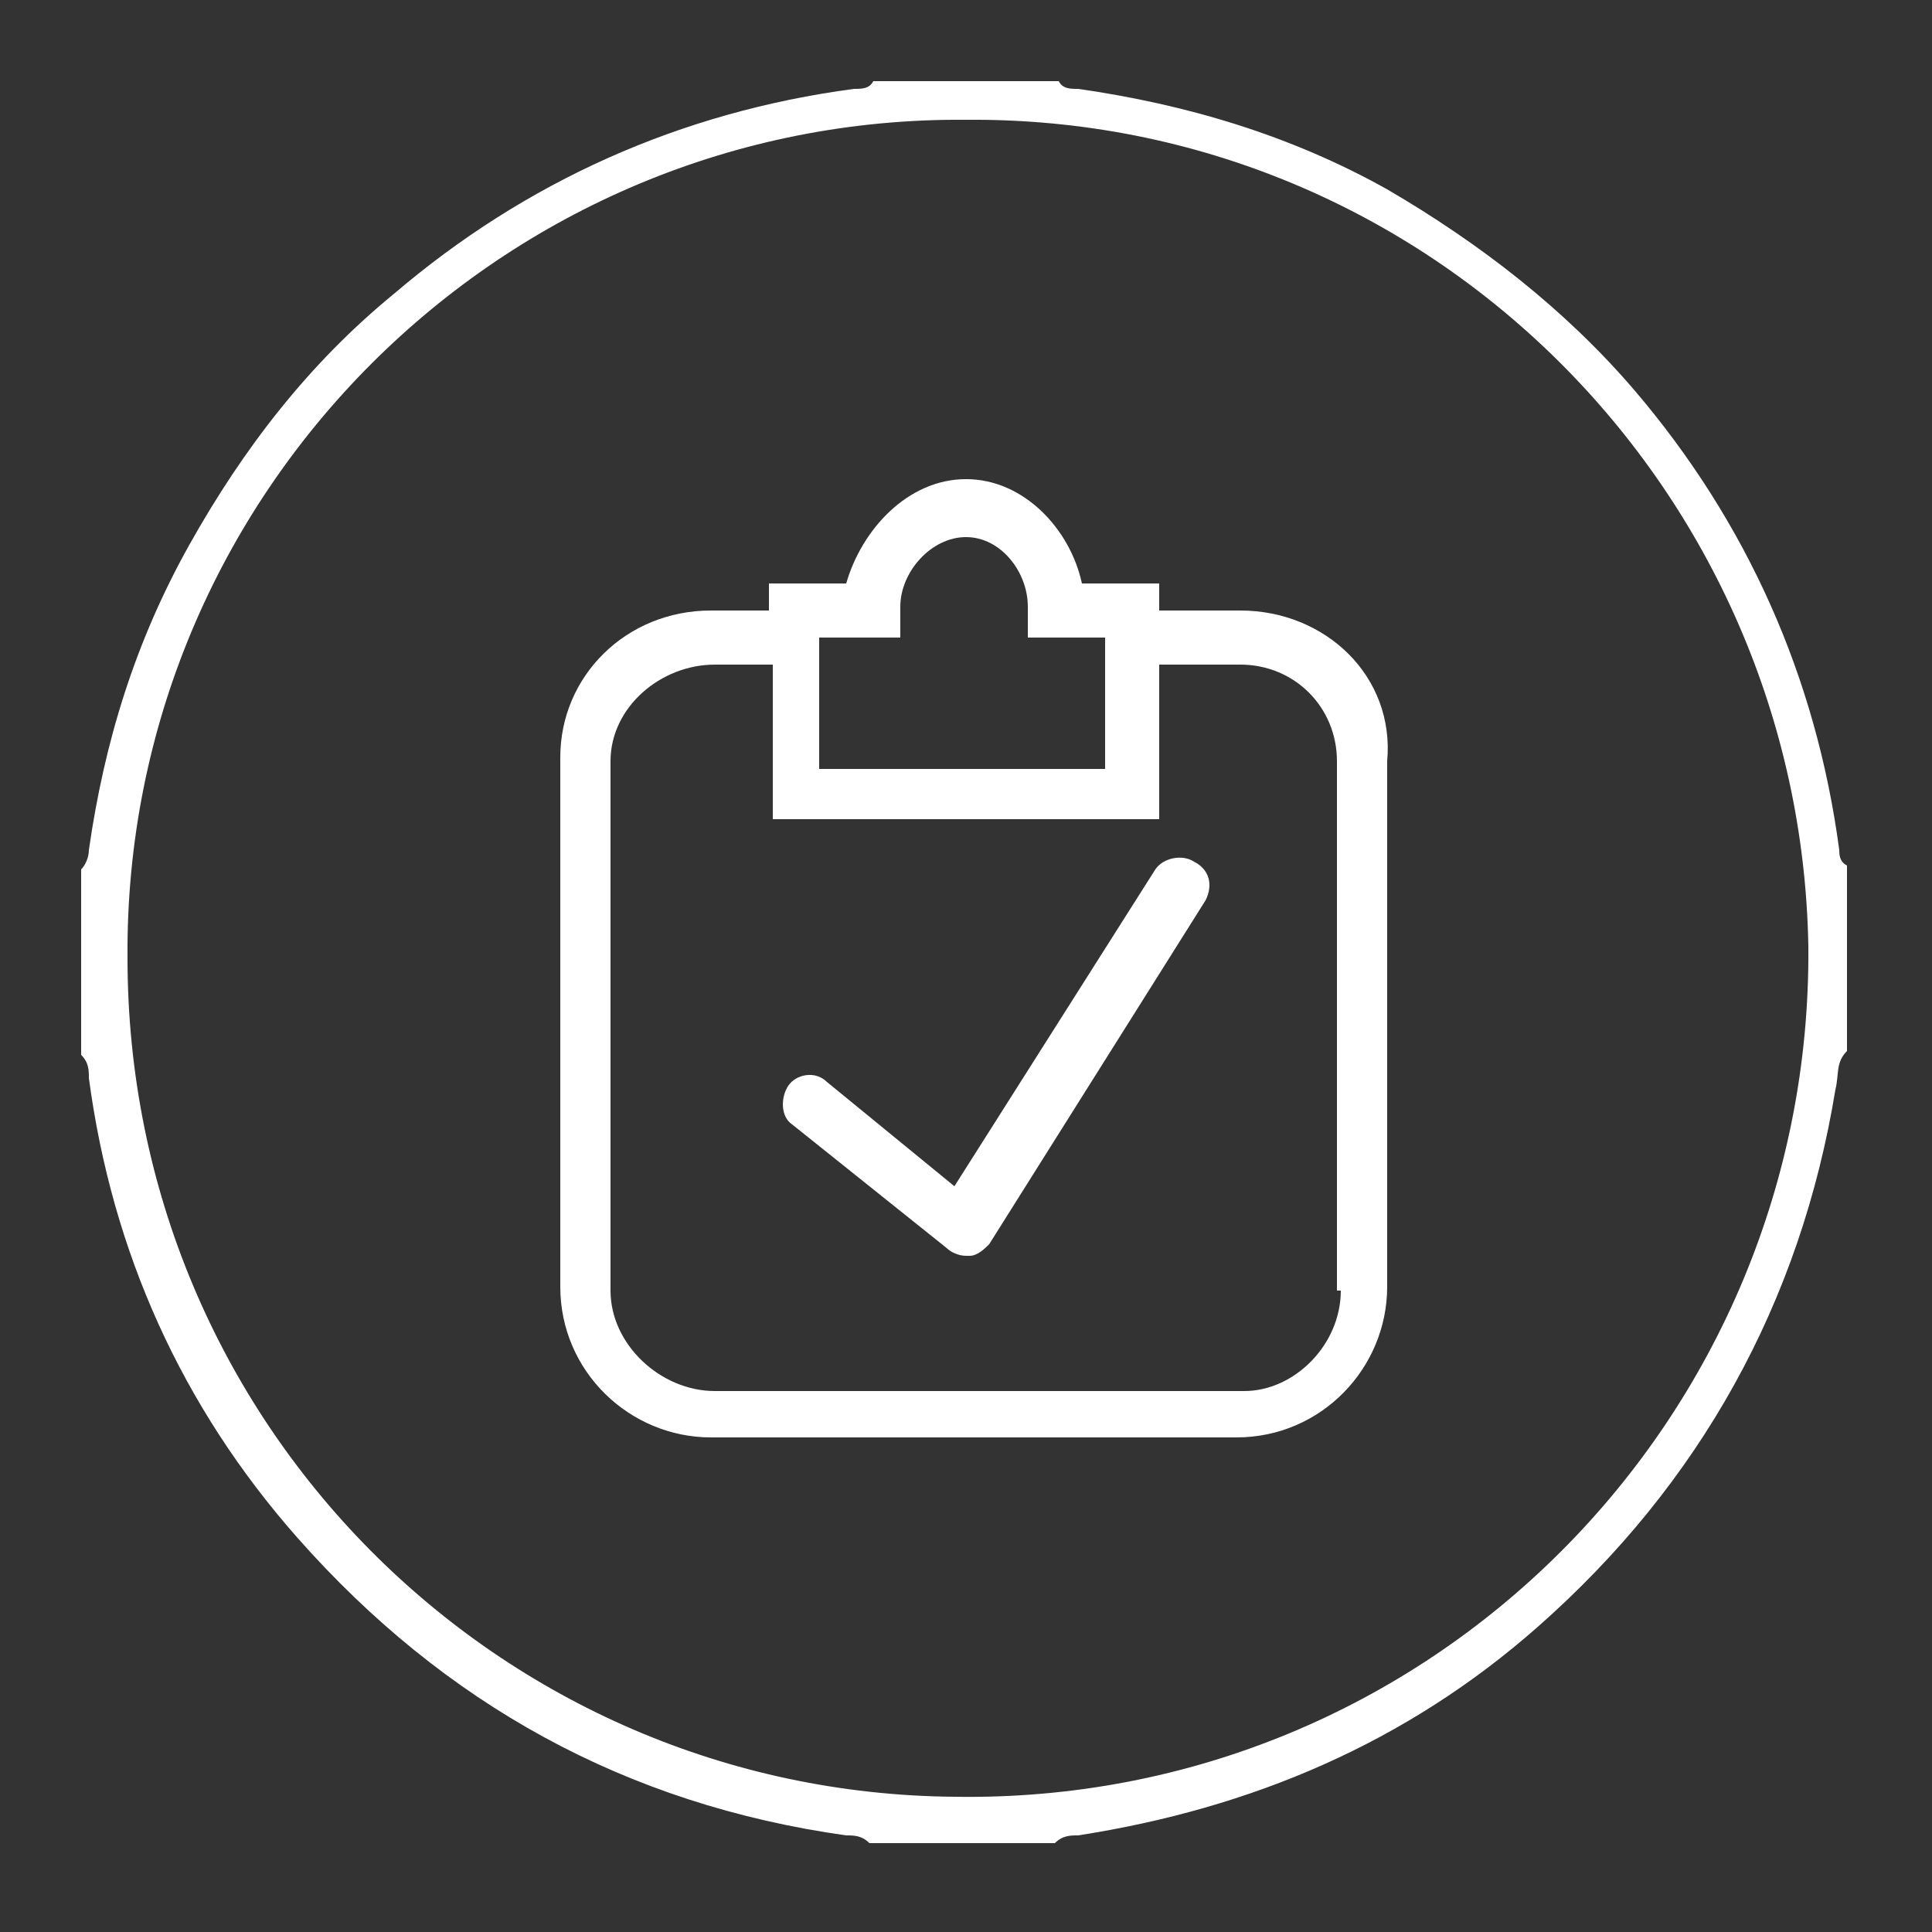
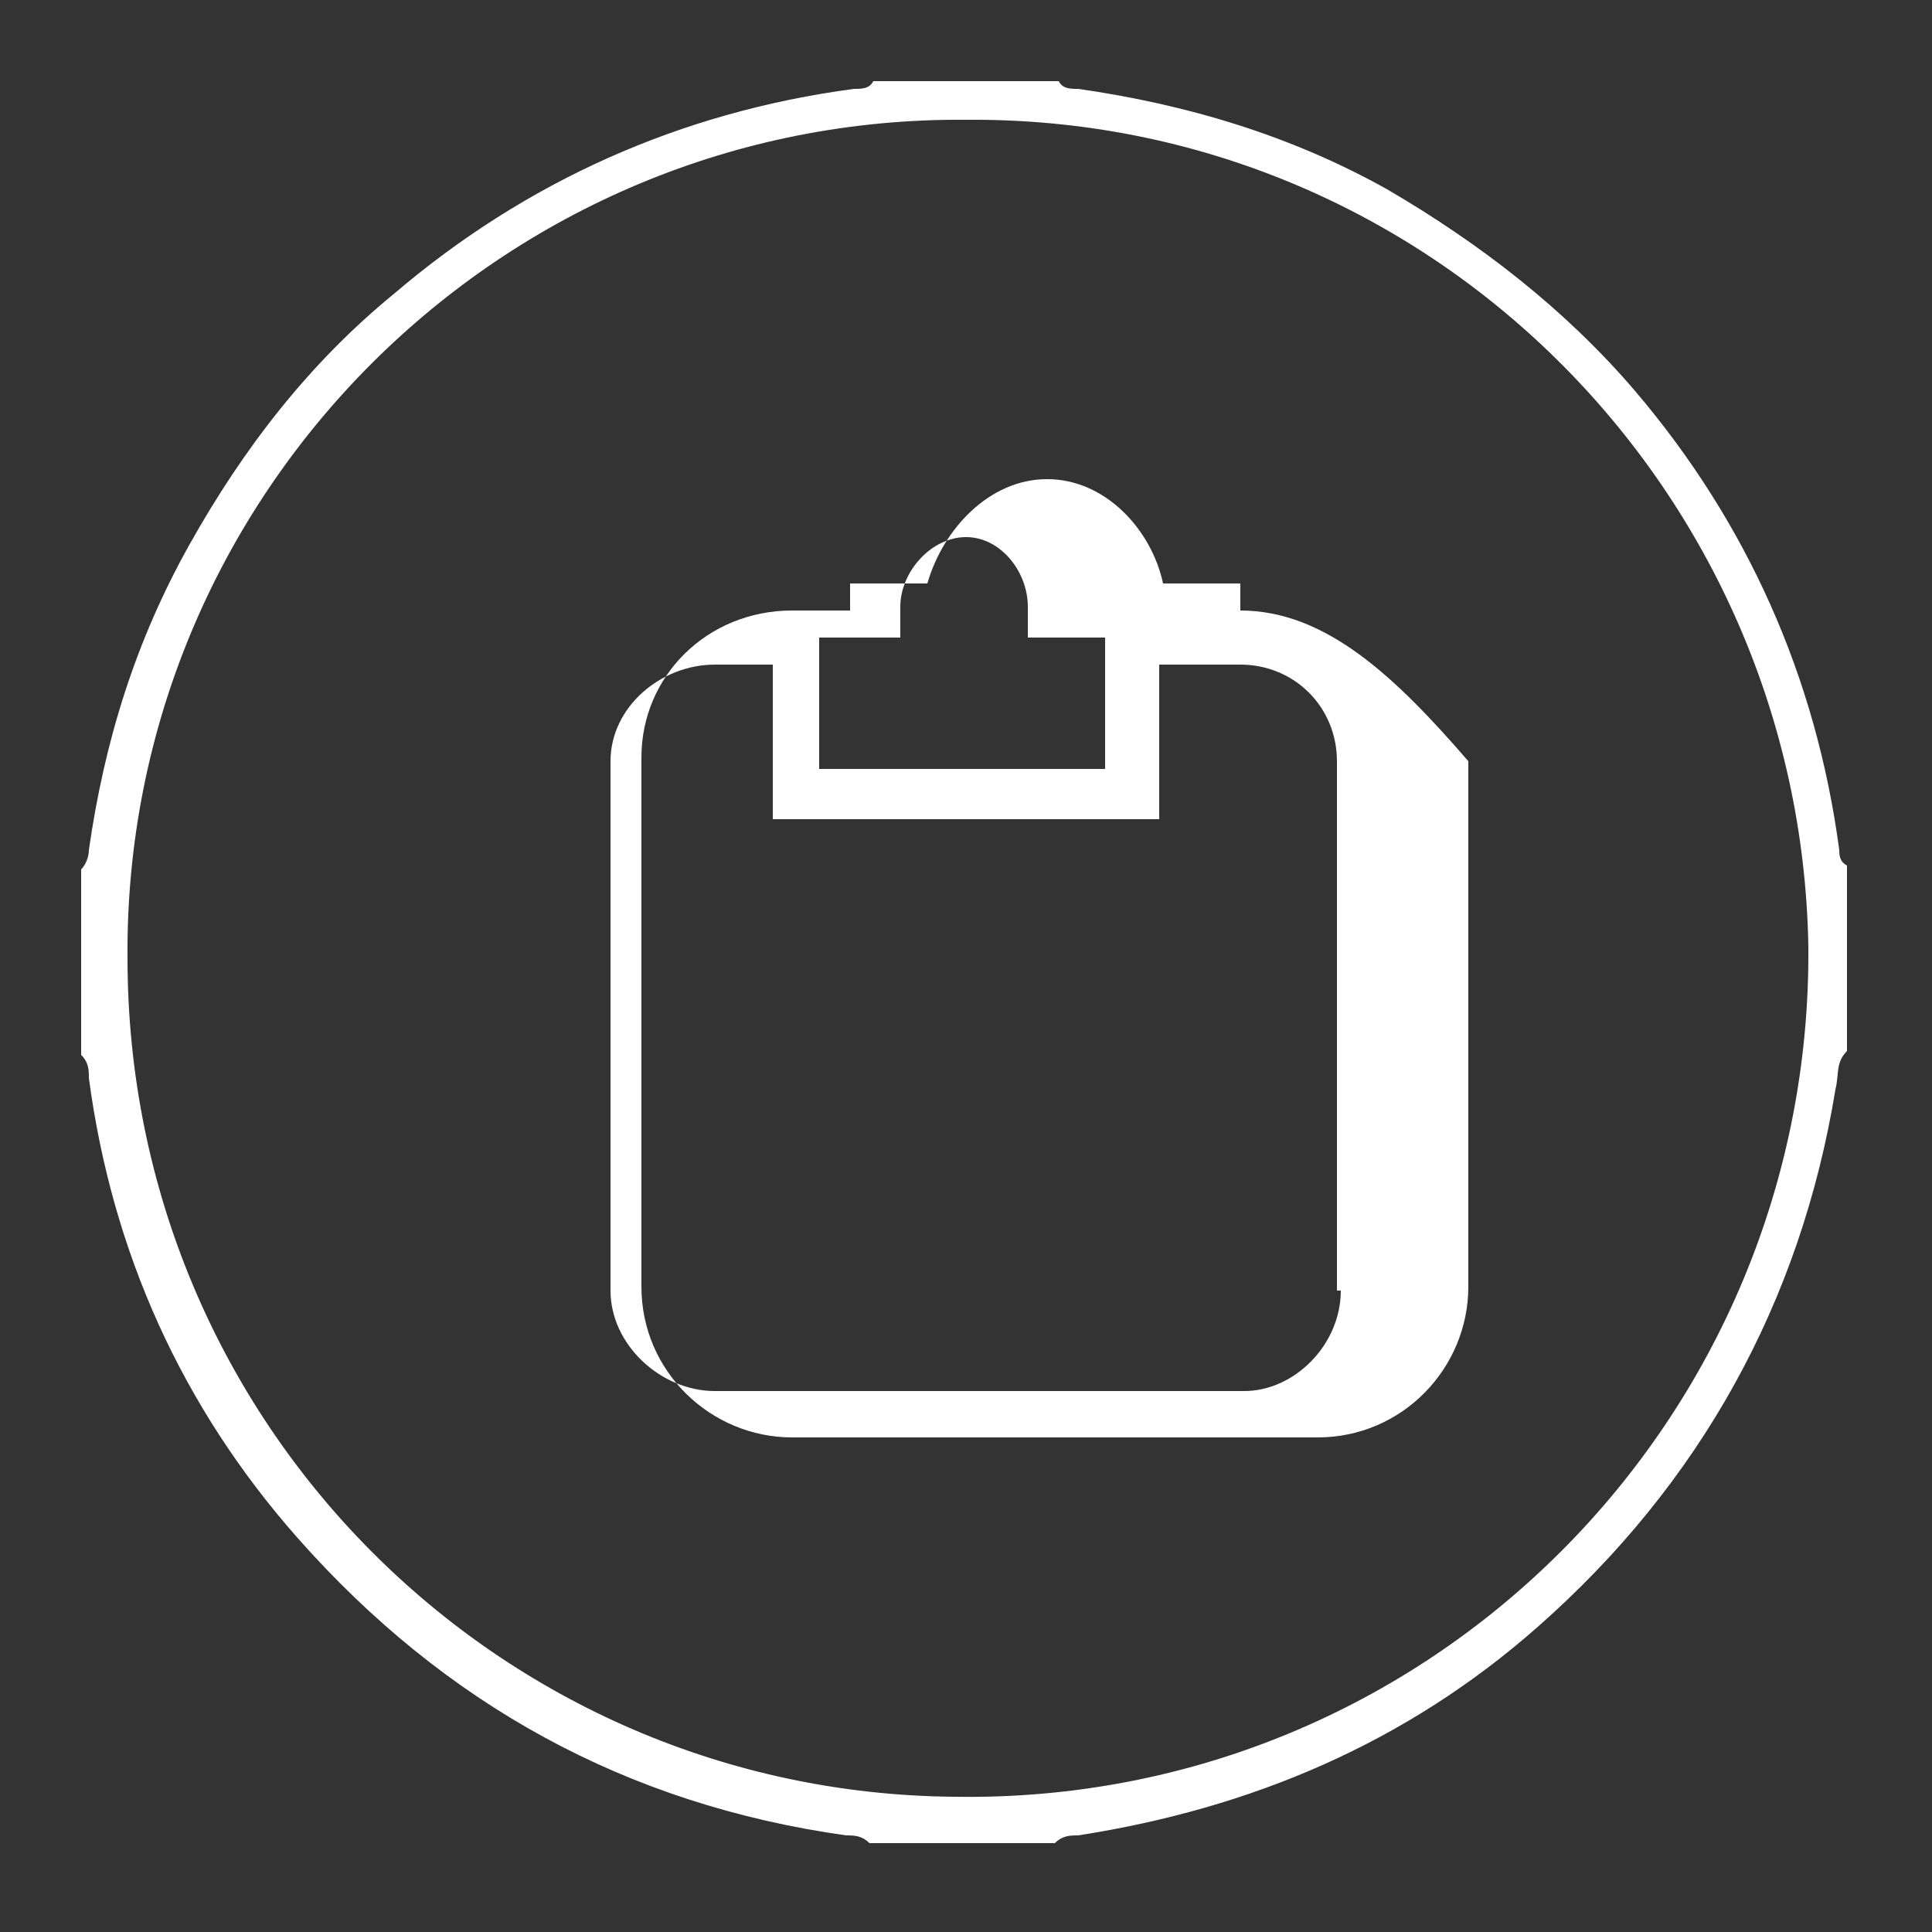
<svg xmlns="http://www.w3.org/2000/svg" version="1.1" id="Layer_1" x="0px" y="0px" viewBox="0 0 50 50" style="enable-background:new 0 0 50 50;" xml:space="preserve">
  <rect x="0" y="0" width="50" height="50" fill="#333333" stroke="none" />
  <style type="text/css">
	.st0{fill:none;stroke:#FFFFFF;stroke-miterlimit:10;}
	.st1{fill:#FFFFFF;}
	.st2{fill:#22A3AD;}
	.st3{fill:#D6595F;}
	.st4{fill:#E7C74A;}
</style>
  <g>
-     <path class="st1" d="M30.9,22.3c-0.3-0.2-0.8-0.1-1,0.2l-5.2,8.2L21.4,28c-0.3-0.3-0.8-0.2-1,0.1c-0.2,0.3-0.2,0.8,0.1,1l4,3.2   c0.1,0.1,0.3,0.2,0.5,0.2c0,0,0.1,0,0.1,0c0.2,0,0.4-0.2,0.5-0.3l5.6-8.9C31.4,22.9,31.3,22.5,30.9,22.3z" />
-     <path class="st1" d="M32.1,15.8H30v-0.7h-2c-0.3-1.4-1.5-2.7-3-2.7c-1.5,0-2.7,1.3-3.1,2.7h-2v0.7h-1.5c-2.2,0-3.9,1.7-3.9,3.8   v13.7c0,2.2,1.8,3.9,3.9,3.9h13.6c2.2,0,3.9-1.8,3.9-3.9V19.7C36.1,17.5,34.3,15.8,32.1,15.8z M23.3,16.5v-0.8   c0-0.9,0.8-1.8,1.7-1.8s1.6,0.9,1.6,1.8v0.8h2v3.4h-7.4v-3.4H23.3z M34.7,33.4c0,1.4-1.2,2.6-2.5,2.6H18.5c-1.4,0-2.7-1.2-2.7-2.6   V19.7c0-1.4,1.3-2.5,2.7-2.5H20v4h10v-4h2.1c1.4,0,2.5,1.1,2.5,2.5V33.4L34.7,33.4z" />
+     <path class="st1" d="M32.1,15.8v-0.7h-2c-0.3-1.4-1.5-2.7-3-2.7c-1.5,0-2.7,1.3-3.1,2.7h-2v0.7h-1.5c-2.2,0-3.9,1.7-3.9,3.8   v13.7c0,2.2,1.8,3.9,3.9,3.9h13.6c2.2,0,3.9-1.8,3.9-3.9V19.7C36.1,17.5,34.3,15.8,32.1,15.8z M23.3,16.5v-0.8   c0-0.9,0.8-1.8,1.7-1.8s1.6,0.9,1.6,1.8v0.8h2v3.4h-7.4v-3.4H23.3z M34.7,33.4c0,1.4-1.2,2.6-2.5,2.6H18.5c-1.4,0-2.7-1.2-2.7-2.6   V19.7c0-1.4,1.3-2.5,2.7-2.5H20v4h10v-4h2.1c1.4,0,2.5,1.1,2.5,2.5V33.4L34.7,33.4z" />
  </g>
  <path class="st1" d="M47.8,22.4c0,1.6,0,3.2,0,4.8c-0.3,0.3-0.2,0.6-0.3,1c-0.9,5.5-3.5,10.2-7.7,13.9c-3.4,3-7.4,4.7-11.9,5.4  c-0.2,0-0.4,0-0.6,0.2c-1.6,0-3.2,0-4.8,0c-0.2-0.2-0.4-0.2-0.6-0.2c-5.7-0.8-10.4-3.4-14.2-7.7c-3-3.4-4.8-7.4-5.4-11.9  c0-0.2,0-0.4-0.2-0.6c0-1.6,0-3.2,0-4.8c0.1-0.1,0.2-0.3,0.2-0.5c0.4-2.8,1.2-5.4,2.6-7.9c1.4-2.5,3.1-4.7,5.3-6.5  c3.4-2.9,7.4-4.7,11.9-5.3c0.2,0,0.4,0,0.5-0.2c1.6,0,3.2,0,4.8,0c0.1,0.2,0.3,0.2,0.5,0.2c2.8,0.4,5.5,1.2,8,2.6  c2.4,1.4,4.6,3.1,6.4,5.2c2.9,3.4,4.7,7.4,5.3,11.9C47.6,22.1,47.6,22.3,47.8,22.4z M25,3.1C13,3,3.2,12.8,3.3,24.8  c0,12,9.6,21.6,21.4,21.7c12.3,0.2,22.2-9.8,22.1-22C46.6,12.7,37,3,25,3.1z" />
</svg>